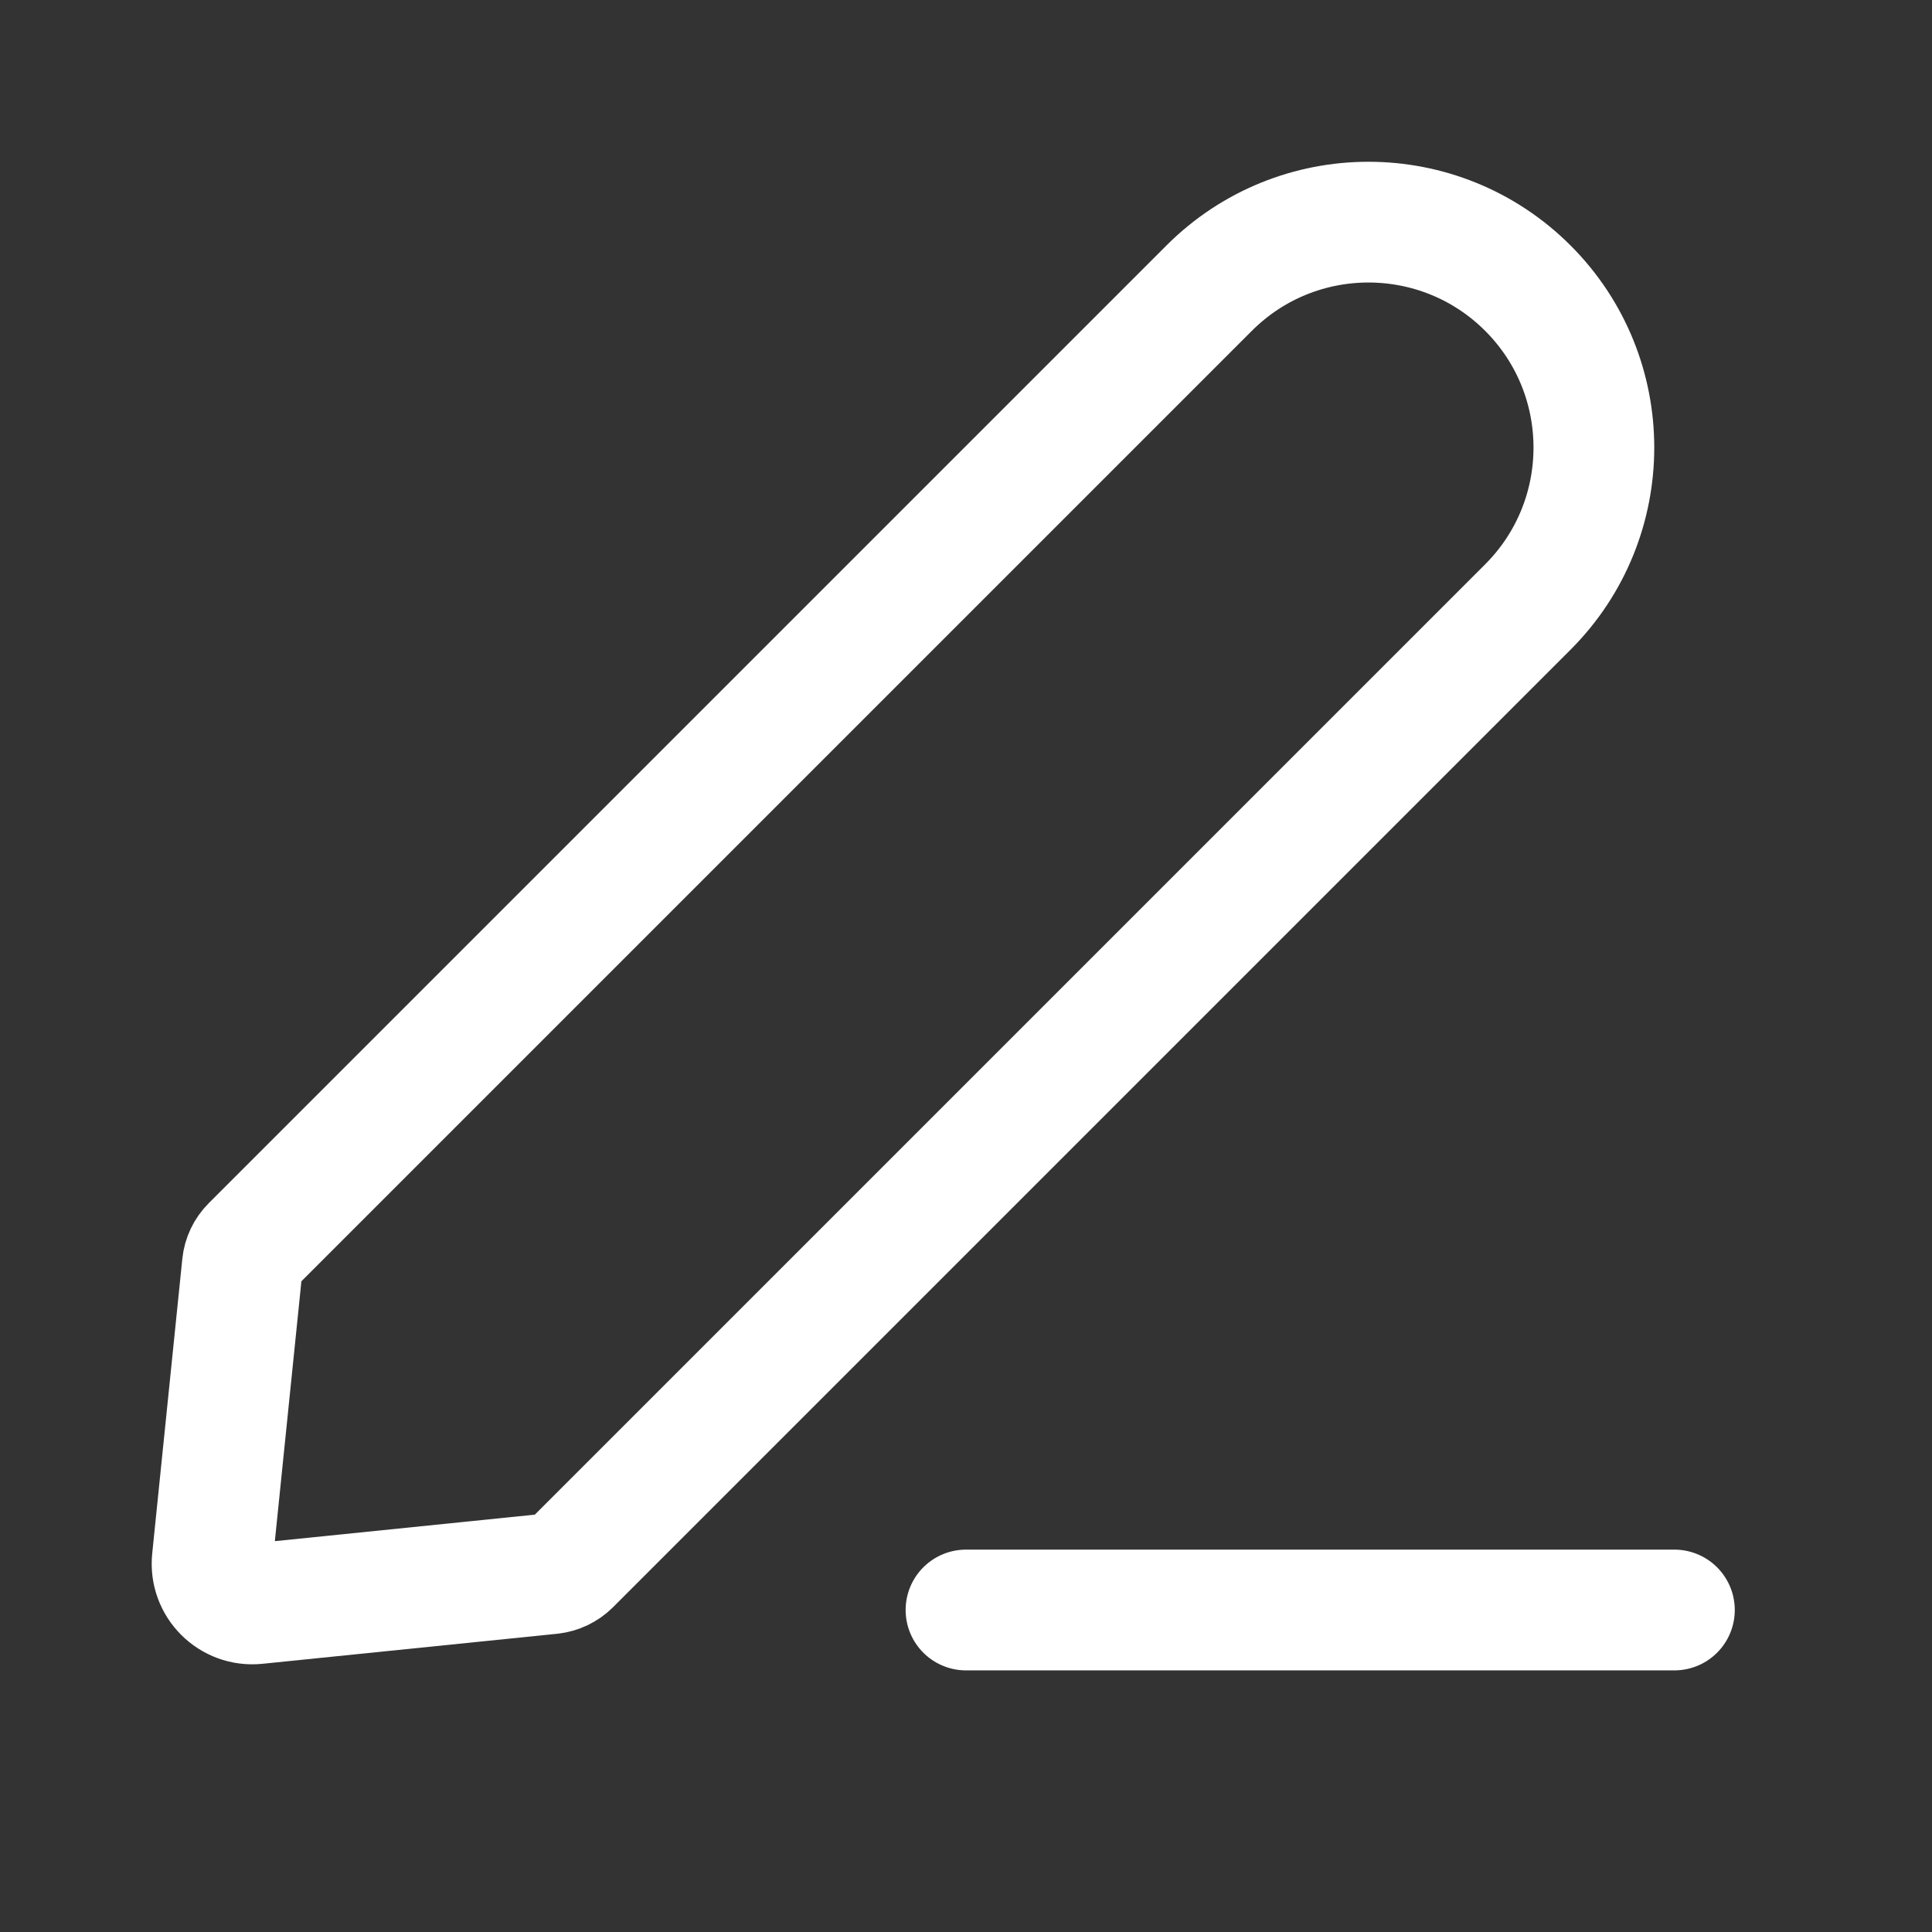
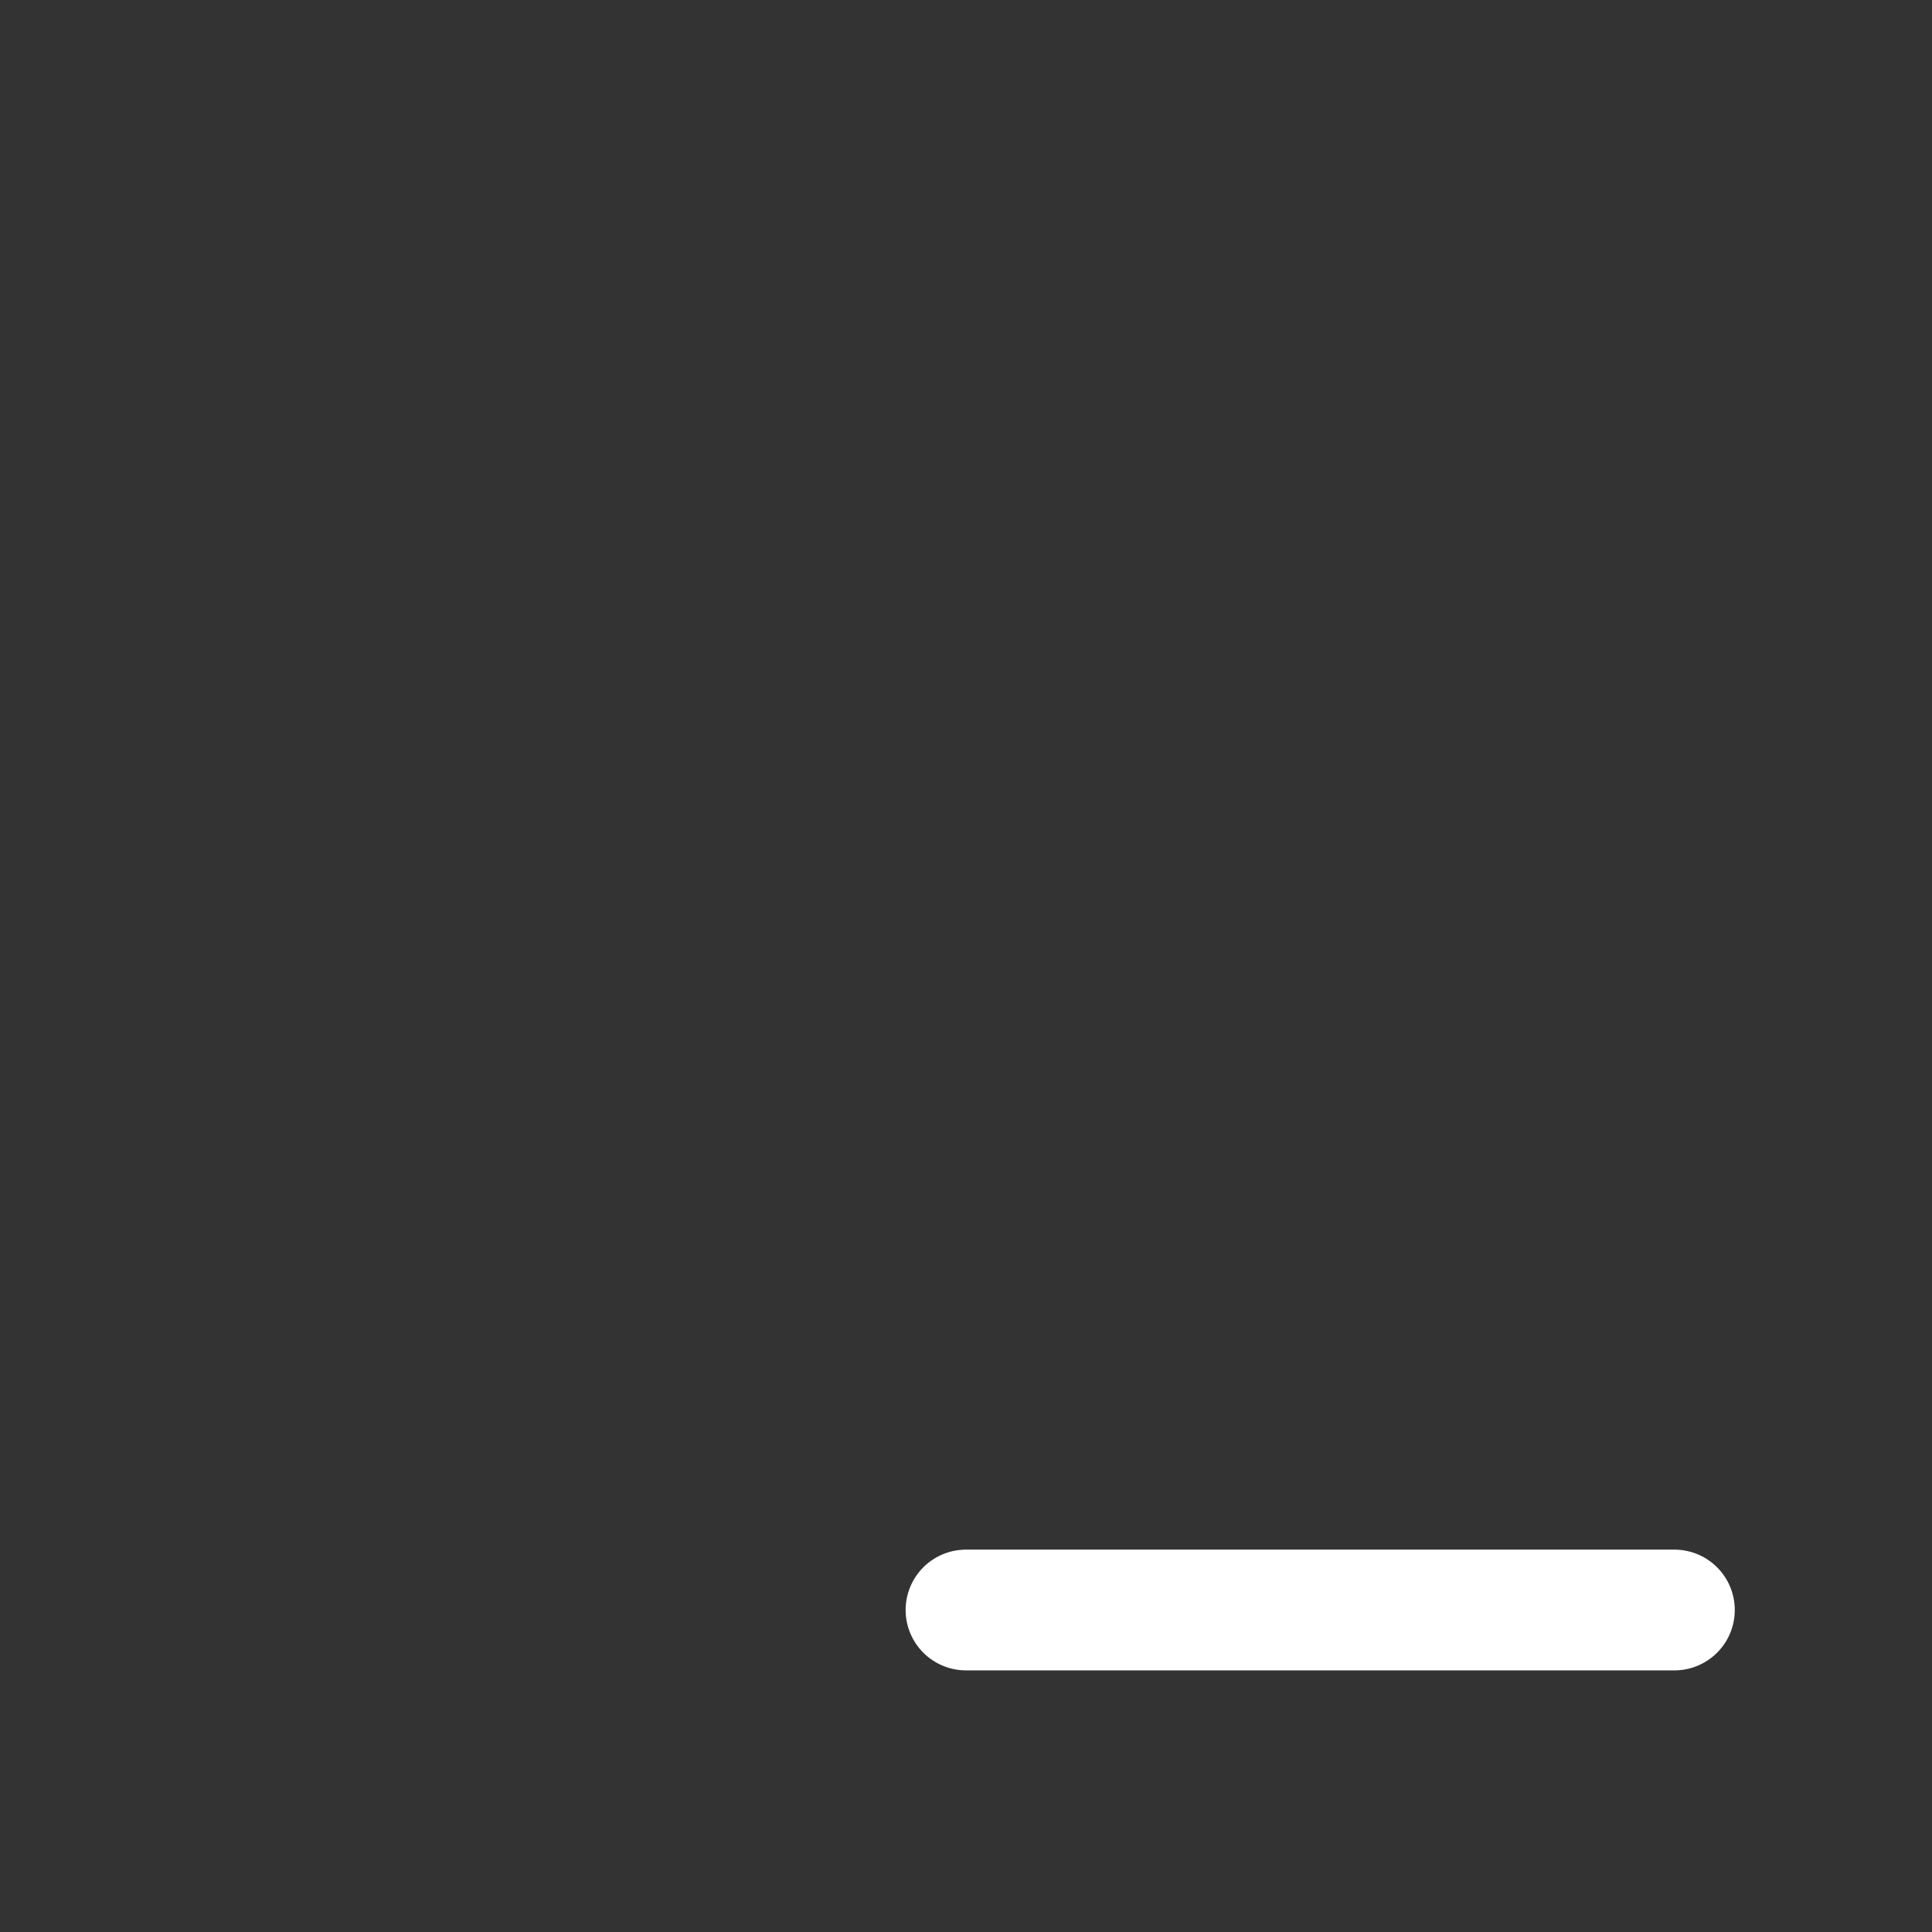
<svg xmlns="http://www.w3.org/2000/svg" width="24" height="24" viewBox="0 0 24 24" fill="none">
  <rect x="0" y="0" width="24" height="24" fill="#333333" stroke="none" />
  <path d="M12 20H20.8" stroke="white" stroke-width="1.5" stroke-linecap="round" stroke-linejoin="round" />
-   <path d="M3.011 15.713L2.637 19.374C2.605 19.689 2.87 19.955 3.186 19.922L6.846 19.549C6.936 19.539 7.02 19.499 7.084 19.436L18.98 7.54C20.073 6.446 20.073 4.673 18.98 3.58C17.886 2.486 16.113 2.486 15.02 3.58L3.124 15.476C3.06 15.54 3.02 15.624 3.011 15.713Z" stroke="white" stroke-width="1.5" />
</svg>